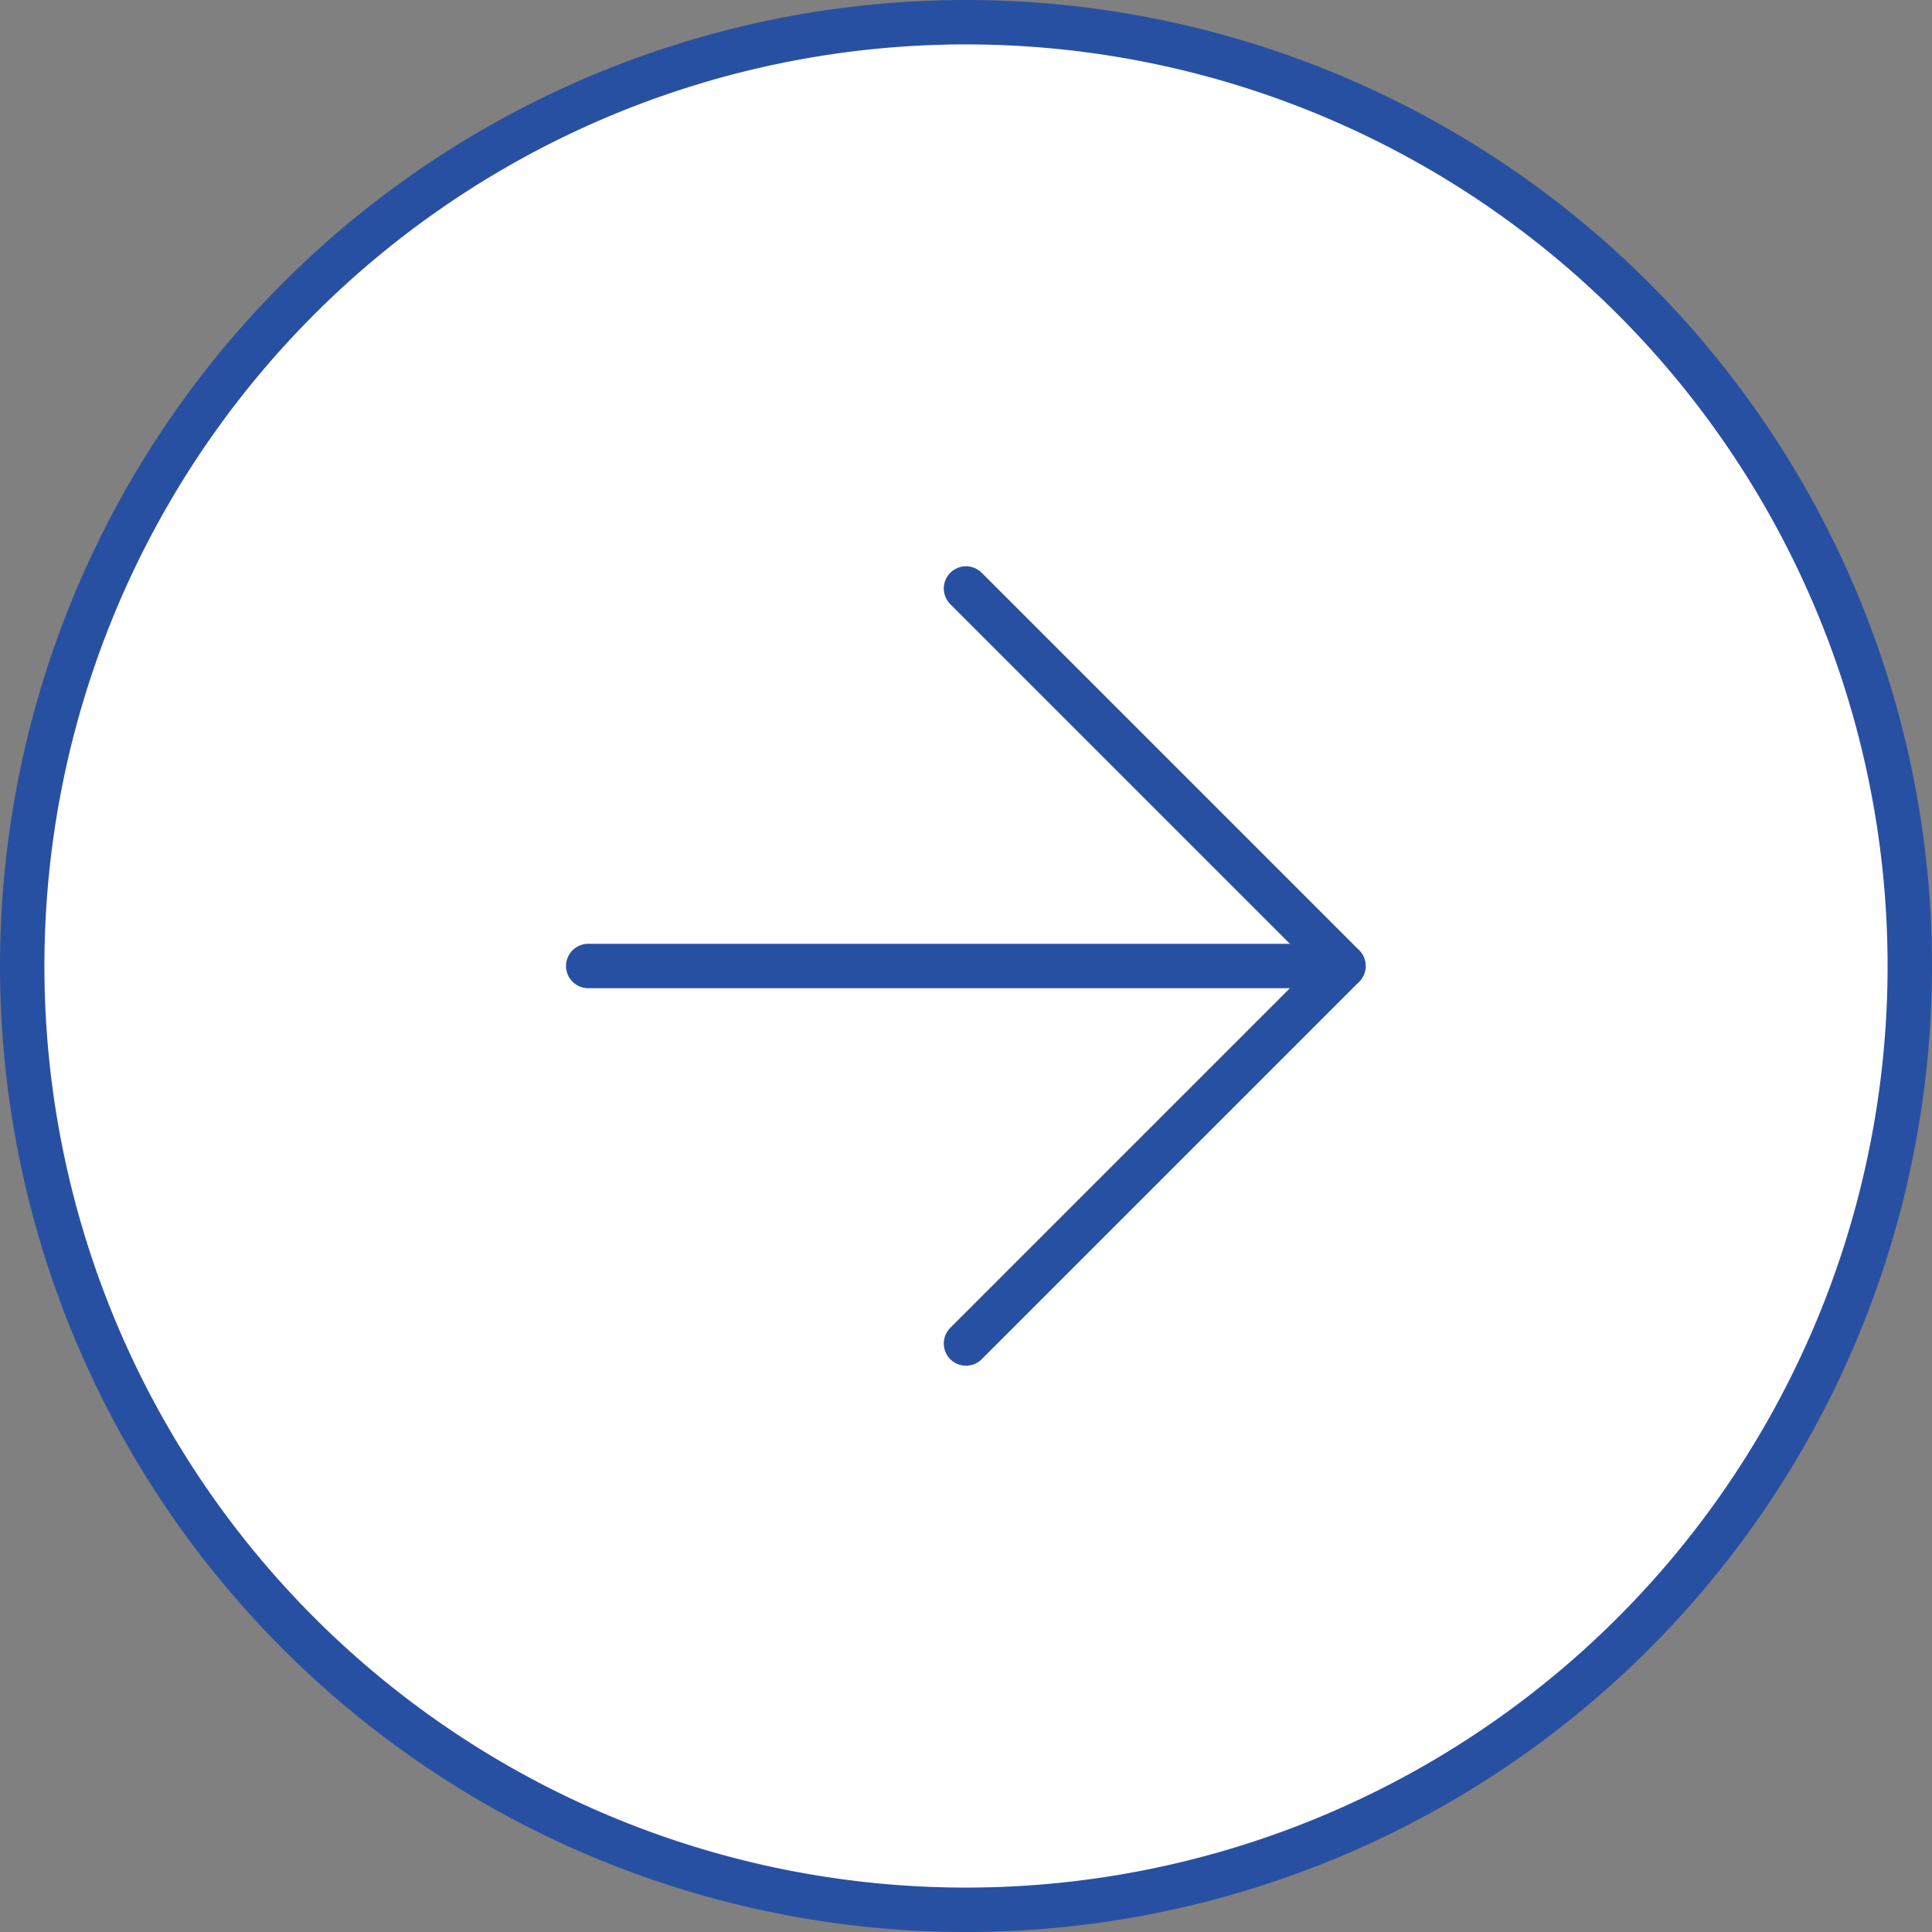
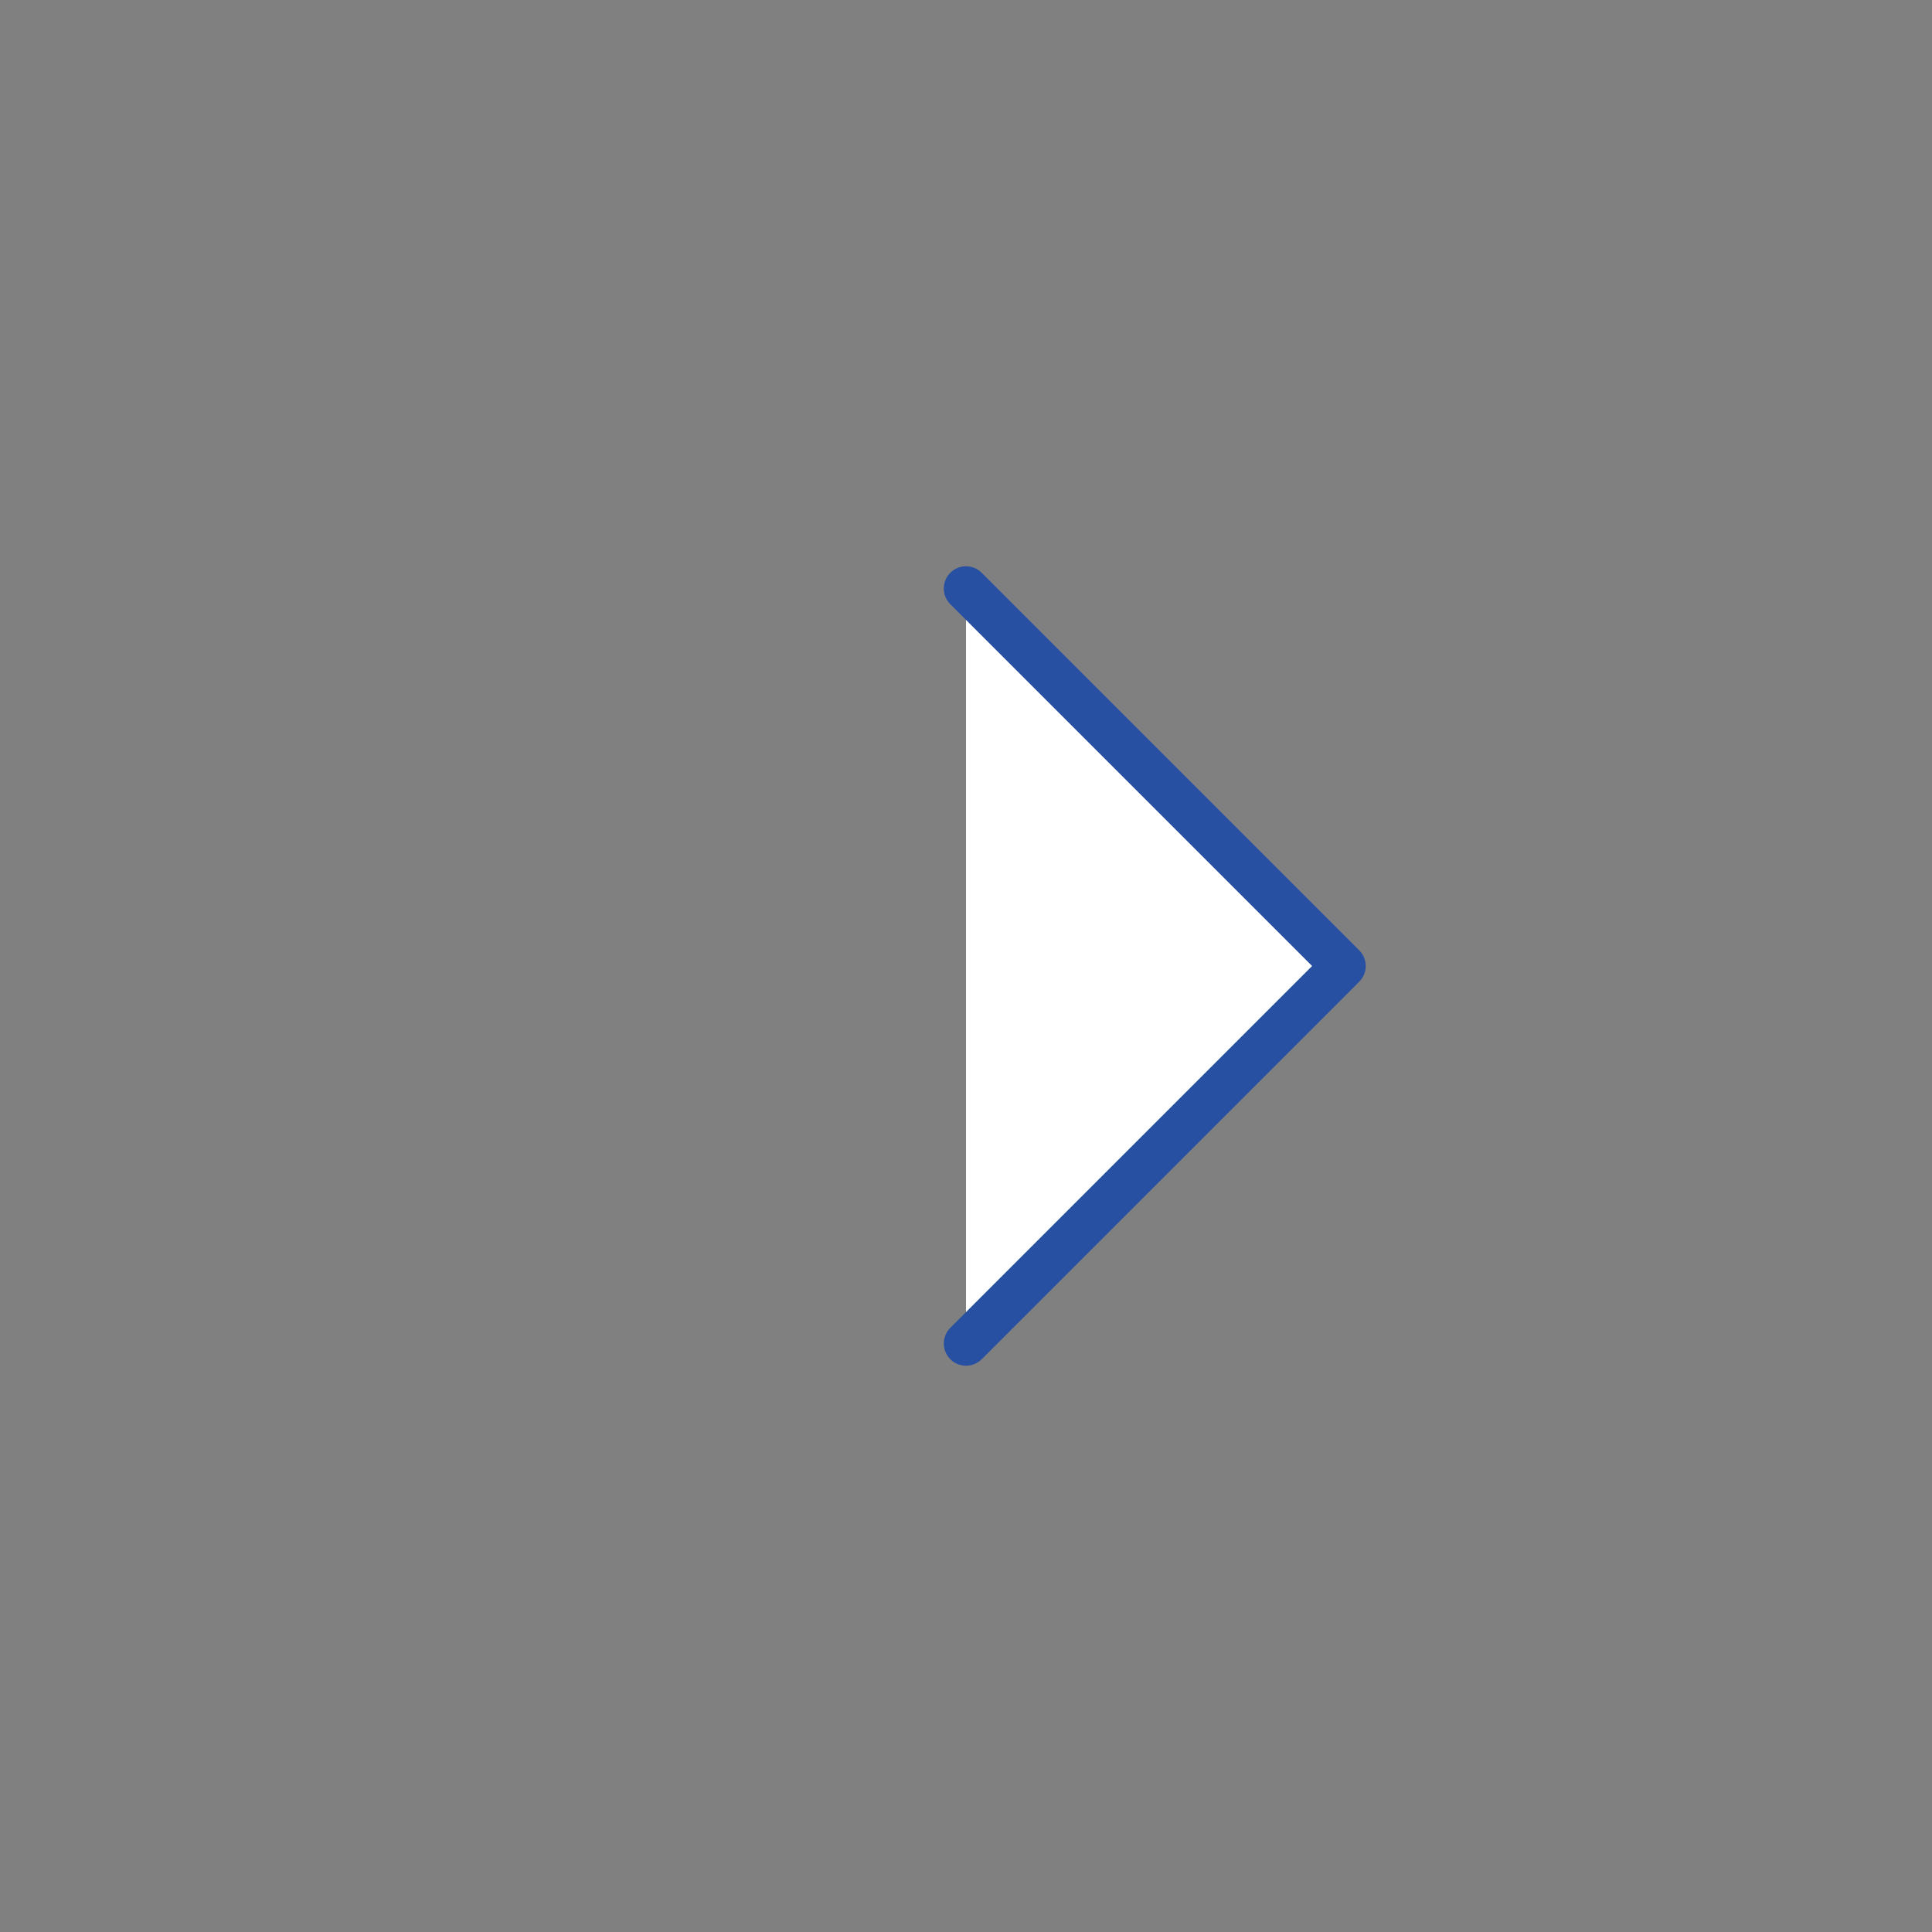
<svg xmlns="http://www.w3.org/2000/svg" id="rightarrow" width="87" height="87" viewBox="0 0 87 87">
  <rect x="0" y="0" width="87" height="87" fill="#808080" stroke="none" />
-   <path id="路径_50056" data-name="路径 50056" d="M43.5,86A42.5,42.5,0,1,0,1,43.5,42.5,42.5,0,0,0,43.5,86Z" fill="#fff" stroke="#2850a2" stroke-linecap="round" stroke-linejoin="round" stroke-width="2" />
  <path id="路径_50057" data-name="路径 50057" d="M43.5,60.5l17-17-17-17" fill="#fff" stroke="#2850a2" stroke-linecap="round" stroke-linejoin="round" stroke-width="2" />
-   <path id="路径_50058" data-name="路径 50058" d="M26.488,43.5h34" fill="#fff" stroke="#2850a2" stroke-linecap="round" stroke-linejoin="round" stroke-width="2" />
</svg>